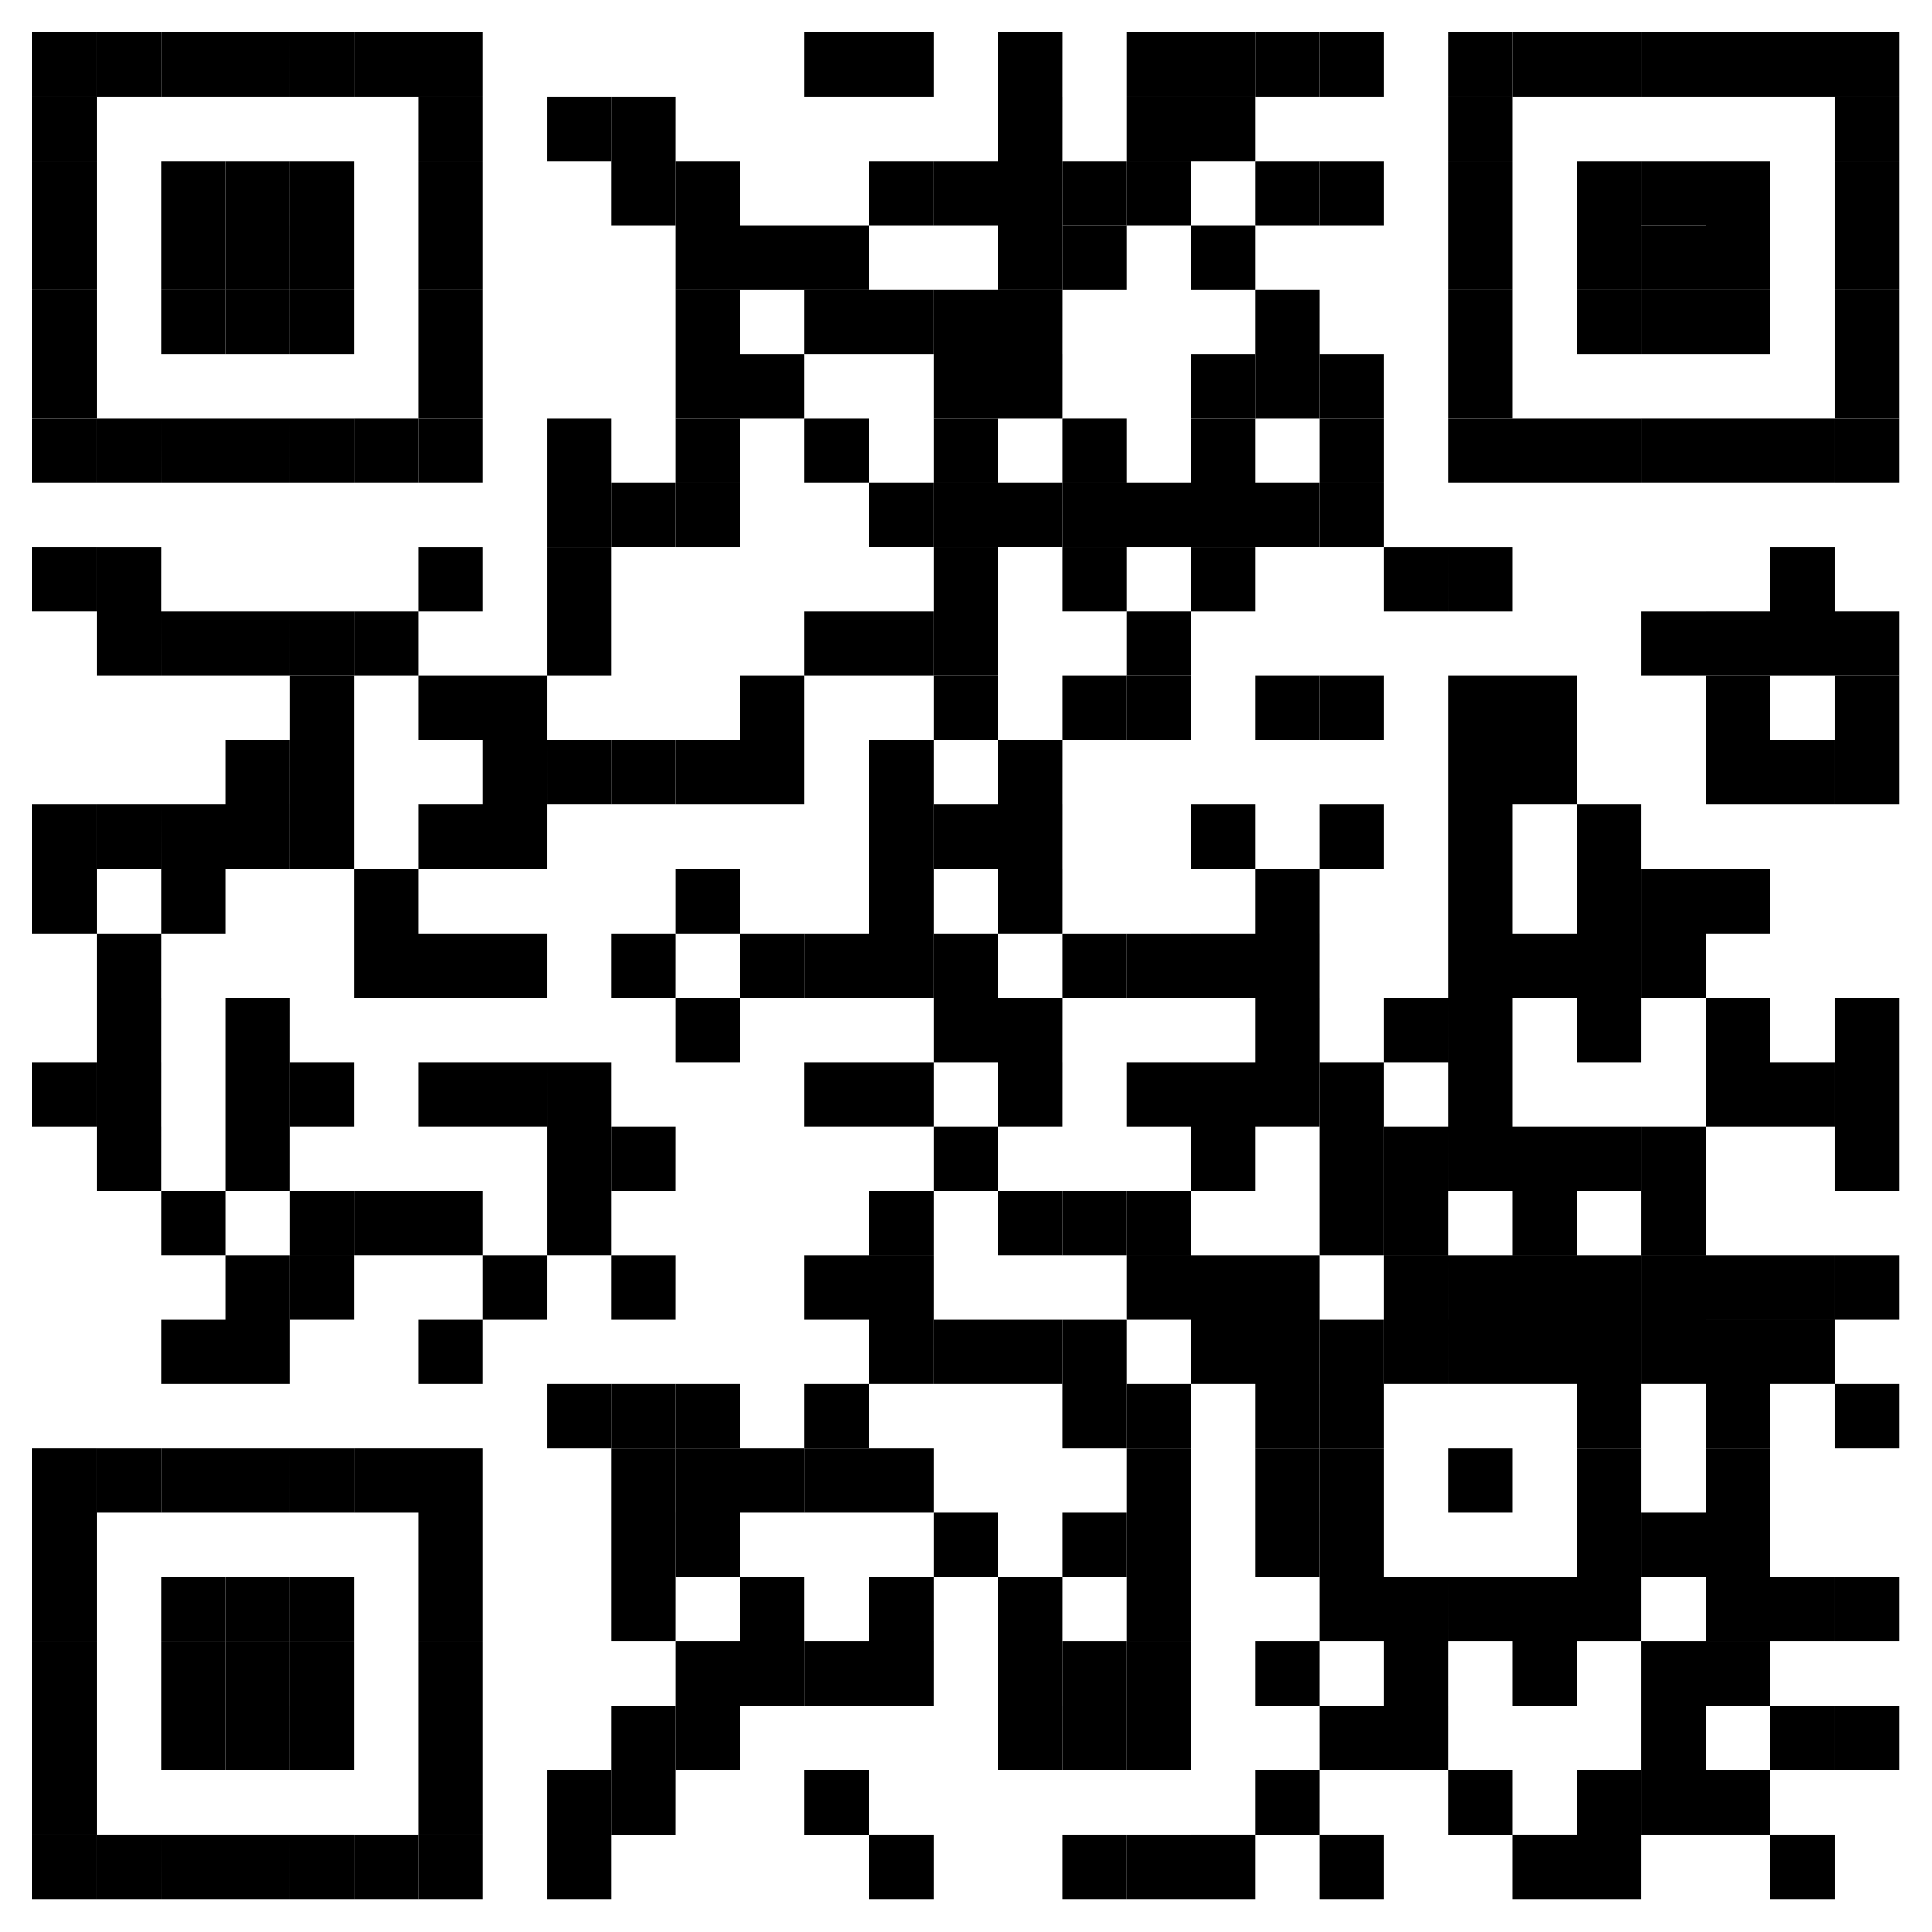
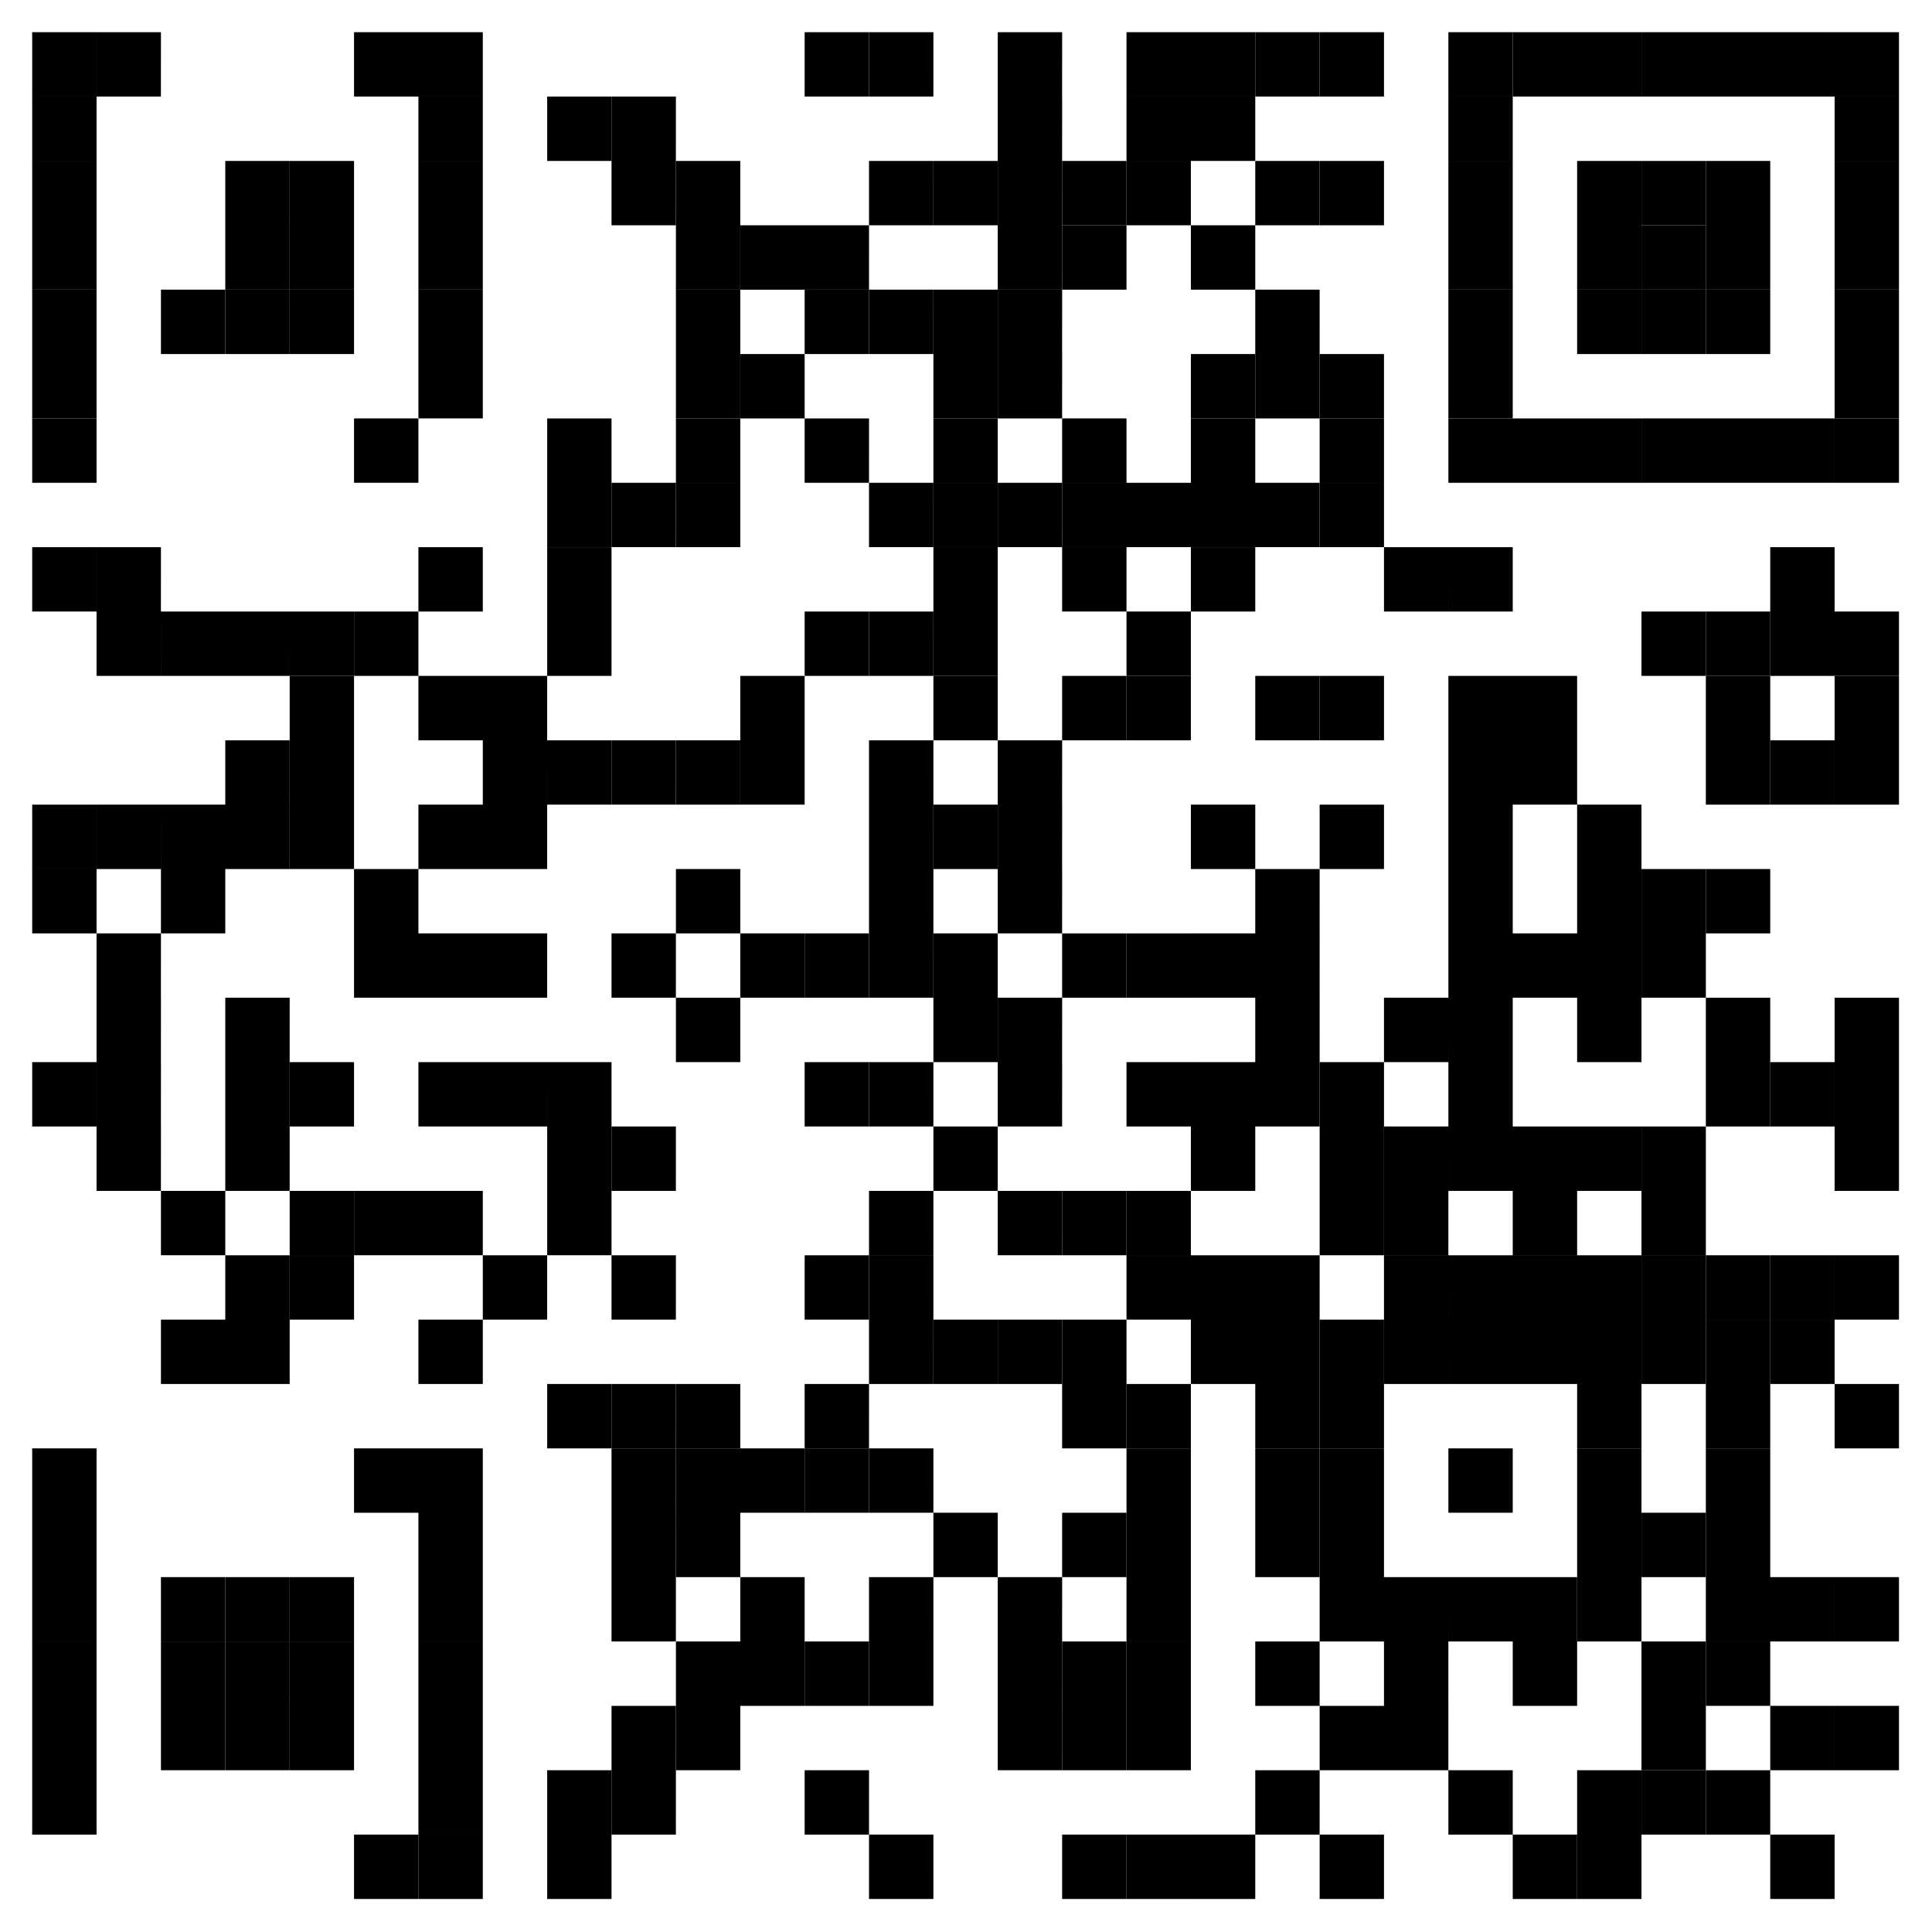
<svg xmlns="http://www.w3.org/2000/svg" width="115" height="115" fill="none">
  <path fill="#000" d="M5.748 32.57H1.916v3.83h3.832zM5.748 47.896H1.916v3.831h3.832zM5.748 51.728H1.916v3.831h3.832zM5.748 63.222H1.916v3.832h3.832z" />
  <path fill="#000" d="M9.58 32.57H5.747v3.83h3.831zM9.58 36.4H5.747v3.833h3.831zM9.58 47.896H5.747v3.831h3.831zM9.58 55.56H5.747v3.83h3.831zM9.58 59.39H5.747v3.832h3.831zM9.58 63.222H5.747v3.832h3.831zM9.58 67.054H5.747v3.832h3.831zM13.41 36.4H9.58v3.833h3.83zM13.41 47.896H9.58v3.831h3.83zM13.41 51.728H9.58v3.831h3.83zM13.41 70.886H9.58v3.831h3.83zM13.41 78.55H9.58v3.83h3.83zM17.243 36.4H13.41v3.833h3.832zM17.243 44.064H13.41v3.832h3.832zM17.243 47.896H13.41v3.831h3.832zM17.243 59.39H13.41v3.832h3.832zM17.243 63.222H13.41v3.832h3.832zM17.243 67.054H13.41v3.832h3.832zM17.243 74.718H13.41v3.831h3.832zM17.243 78.55H13.41v3.83h3.832zM21.074 36.4h-3.831v3.833h3.831z" />
  <path fill="#000" d="M21.074 40.232h-3.831v3.832h3.831zM21.074 44.064h-3.831v3.832h3.831zM21.074 47.896h-3.831v3.831h3.831zM21.074 63.222h-3.831v3.832h3.831zM21.074 70.886h-3.831v3.831h3.831zM21.074 74.718h-3.831v3.831h3.831z" />
  <path fill="#000" d="M24.906 36.4h-3.832v3.833h3.832zM24.906 51.728h-3.832v3.831h3.832zM24.906 55.56h-3.832v3.83h3.832zM24.906 70.886h-3.832v3.831h3.832zM28.738 32.57h-3.832v3.83h3.832zM28.738 40.232h-3.832v3.832h3.832zM28.738 47.896h-3.832v3.831h3.832zM28.738 55.56h-3.832v3.83h3.832zM28.738 63.222h-3.832v3.832h3.832zM28.738 70.886h-3.832v3.831h3.832zM28.738 78.55h-3.832v3.83h3.832zM32.57 40.232h-3.832v3.832h3.831zM32.57 44.064h-3.832v3.832h3.831zM32.57 47.896h-3.832v3.831h3.831zM32.57 55.56h-3.832v3.83h3.831zM32.57 63.222h-3.832v3.832h3.831zM32.57 74.718h-3.832v3.831h3.831zM36.4 5.748h-3.83v3.831h3.83zM36.4 24.906h-3.83v3.831h3.83zM36.4 28.738h-3.83v3.831h3.83zM36.4 32.57h-3.83v3.83h3.83zM36.4 36.4h-3.83v3.833h3.83zM36.4 44.064h-3.83v3.832h3.83zM36.4 63.222h-3.83v3.832h3.83zM36.4 67.054h-3.83v3.832h3.83zM36.4 70.886h-3.83v3.831h3.83zM36.4 82.38h-3.83v3.833h3.83zM36.4 105.371h-3.83v3.832h3.83z" />
  <path fill="#000" d="M36.4 109.202h-3.83v3.832h3.83zM40.233 5.748H36.4v3.831h3.831zM40.233 9.58H36.4v3.83h3.831zM40.233 28.738H36.4v3.831h3.831zM40.233 44.064H36.4v3.832h3.831zM40.233 55.56H36.4v3.83h3.831zM40.233 67.054H36.4v3.832h3.831zM40.233 74.718H36.4v3.831h3.831zM40.233 82.38H36.4v3.833h3.831z" />
  <path fill="#000" d="M40.233 86.212H36.4v3.832h3.831zM40.233 90.044H36.4v3.832h3.831zM40.233 93.876H36.4v3.831h3.831zM40.233 101.539H36.4v3.832h3.831zM40.233 105.371H36.4v3.832h3.831zM44.064 9.58h-3.831v3.83h3.831zM44.064 13.41h-3.831v3.833h3.831z" />
-   <path fill="#000" d="M44.064 17.242h-3.831v3.832h3.831zM44.064 21.074h-3.831v3.832h3.831z" />
+   <path fill="#000" d="M44.064 17.242h-3.831v3.832h3.831M44.064 21.074h-3.831v3.832h3.831z" />
  <path fill="#000" d="M44.064 24.906h-3.831v3.831h3.831zM44.064 28.738h-3.831v3.831h3.831zM44.064 44.064h-3.831v3.832h3.831zM44.064 51.728h-3.831v3.831h3.831zM44.064 59.39h-3.831v3.832h3.831zM44.064 82.38h-3.831v3.833h3.831z" />
  <path fill="#000" d="M44.064 86.212h-3.831v3.832h3.831zM44.064 90.044h-3.831v3.832h3.831zM44.064 97.708h-3.831v3.831h3.831zM44.064 101.539h-3.831v3.832h3.831zM47.896 13.41h-3.832v3.833h3.832zM47.896 21.074h-3.832v3.832h3.832zM47.896 40.232h-3.832v3.832h3.832zM47.896 44.064h-3.832v3.832h3.832zM47.896 55.56h-3.832v3.83h3.832zM47.896 86.212h-3.832v3.832h3.832zM47.896 93.876h-3.832v3.831h3.832zM47.896 97.708h-3.832v3.831h3.832zM51.728 1.916h-3.832v3.831h3.831zM51.728 13.41h-3.832v3.833h3.831z" />
  <path fill="#000" d="M51.728 17.242h-3.832v3.832h3.831zM51.728 24.906h-3.832v3.831h3.831zM51.728 36.4h-3.832v3.833h3.831zM51.728 55.56h-3.832v3.83h3.831zM51.728 63.222h-3.832v3.832h3.831zM51.728 74.718h-3.832v3.831h3.831zM51.728 82.38h-3.832v3.833h3.831z" />
  <path fill="#000" d="M51.728 86.212h-3.832v3.832h3.831zM51.728 97.708h-3.832v3.831h3.831zM51.728 105.371h-3.832v3.832h3.831zM55.56 1.916h-3.833v3.831h3.832zM55.56 9.58h-3.833v3.83h3.832zM55.56 17.242h-3.833v3.832h3.832zM55.56 28.738h-3.833v3.831h3.832zM55.56 36.4h-3.833v3.833h3.832zM55.56 44.064h-3.833v3.832h3.832zM55.56 47.896h-3.833v3.831h3.832zM55.56 51.728h-3.833v3.831h3.832zM55.56 55.56h-3.833v3.83h3.832zM55.56 63.222h-3.833v3.832h3.832zM55.56 70.886h-3.833v3.831h3.832zM55.56 74.718h-3.833v3.831h3.832zM55.56 78.55h-3.833v3.83h3.832z" />
  <path fill="#000" d="M55.56 86.212h-3.833v3.832h3.832zM55.56 93.876h-3.833v3.831h3.832zM55.56 97.708h-3.833v3.831h3.832zM55.56 109.202h-3.833v3.832h3.832zM59.39 9.58h-3.83v3.83h3.83zM59.39 17.242h-3.83v3.832h3.83zM59.39 21.074h-3.83v3.832h3.83z" />
  <path fill="#000" d="M59.39 24.906h-3.83v3.831h3.83zM59.39 28.738h-3.83v3.831h3.83zM59.39 32.57h-3.83v3.83h3.83zM59.39 36.4h-3.83v3.833h3.83z" />
  <path fill="#000" d="M59.39 40.232h-3.83v3.832h3.83zM59.39 47.896h-3.83v3.831h3.83zM59.39 55.56h-3.83v3.83h3.83zM59.39 59.39h-3.83v3.832h3.83zM59.39 67.054h-3.83v3.832h3.83zM59.39 78.55h-3.83v3.83h3.83zM59.39 90.044h-3.83v3.832h3.83zM63.223 1.916H59.39v3.831h3.831zM63.223 5.748H59.39v3.831h3.831zM63.223 9.58H59.39v3.83h3.831zM63.223 13.41H59.39v3.833h3.831z" />
  <path fill="#000" d="M63.223 17.242H59.39v3.832h3.831zM63.223 21.074H59.39v3.832h3.831zM63.223 28.738H59.39v3.831h3.831zM63.223 44.064H59.39v3.832h3.831zM63.223 47.896H59.39v3.831h3.831zM63.223 51.728H59.39v3.831h3.831zM63.223 59.39H59.39v3.832h3.831zM63.223 63.222H59.39v3.832h3.831zM63.223 70.886H59.39v3.831h3.831zM63.223 78.55H59.39v3.83h3.831zM63.223 93.876H59.39v3.831h3.831zM63.223 97.708H59.39v3.831h3.831zM63.223 101.539H59.39v3.832h3.831zM67.054 9.58h-3.832v3.83h3.832z" />
  <path fill="#000" d="M67.054 13.41h-3.832v3.833h3.832zM67.054 24.906h-3.832v3.831h3.832zM67.054 28.738h-3.832v3.831h3.832zM67.054 32.57h-3.832v3.83h3.832zM67.054 40.232h-3.832v3.832h3.832zM67.054 55.56h-3.832v3.83h3.832zM67.054 70.886h-3.832v3.831h3.832zM67.054 78.55h-3.832v3.83h3.832zM67.054 82.38h-3.832v3.833h3.832zM67.054 90.044h-3.832v3.832h3.832zM67.054 97.708h-3.832v3.831h3.832zM67.054 101.539h-3.832v3.832h3.832zM67.054 109.202h-3.832v3.832h3.832zM70.886 1.916h-3.832v3.831h3.832zM70.886 5.748h-3.832v3.831h3.832zM70.886 9.58h-3.832v3.83h3.832zM70.886 28.738h-3.832v3.831h3.832zM70.886 36.4h-3.832v3.833h3.832z" />
  <path fill="#000" d="M70.886 40.232h-3.832v3.832h3.832zM70.886 55.56h-3.832v3.83h3.832zM70.886 63.222h-3.832v3.832h3.832zM70.886 70.886h-3.832v3.831h3.832zM70.886 74.718h-3.832v3.831h3.832zM70.886 82.38h-3.832v3.833h3.832z" />
  <path fill="#000" d="M70.886 86.212h-3.832v3.832h3.832zM70.886 90.044h-3.832v3.832h3.832zM70.886 93.876h-3.832v3.831h3.832zM70.886 97.708h-3.832v3.831h3.832zM70.886 101.539h-3.832v3.832h3.832zM70.886 109.202h-3.832v3.832h3.832zM74.718 1.916h-3.832v3.831h3.832zM74.718 5.748h-3.832v3.831h3.832zM74.718 13.41h-3.832v3.833h3.832zM74.718 21.074h-3.832v3.832h3.832z" />
  <path fill="#000" d="M74.718 24.906h-3.832v3.831h3.832zM74.718 28.738h-3.832v3.831h3.832zM74.718 32.57h-3.832v3.83h3.832zM74.718 47.896h-3.832v3.831h3.832zM74.718 55.56h-3.832v3.83h3.832zM74.718 63.222h-3.832v3.832h3.832zM74.718 67.054h-3.832v3.832h3.832zM74.718 74.718h-3.832v3.831h3.832zM74.718 78.55h-3.832v3.83h3.832zM74.718 109.202h-3.832v3.832h3.832zM78.55 1.916h-3.832v3.831h3.831zM78.55 9.58h-3.832v3.83h3.831zM78.55 17.242h-3.832v3.832h3.831zM78.55 21.074h-3.832v3.832h3.831zM78.55 28.738h-3.832v3.831h3.831zM78.55 40.232h-3.832v3.832h3.831zM78.55 51.728h-3.832v3.831h3.831zM78.55 55.56h-3.832v3.83h3.831zM78.55 59.39h-3.832v3.832h3.831zM78.55 63.222h-3.832v3.832h3.831zM78.55 74.718h-3.832v3.831h3.831zM78.55 78.55h-3.832v3.83h3.831zM78.55 82.38h-3.832v3.833h3.831z" />
  <path fill="#000" d="M78.55 86.212h-3.832v3.832h3.831zM78.55 90.044h-3.832v3.832h3.831zM78.55 97.708h-3.832v3.831h3.831zM78.55 105.371h-3.832v3.832h3.831zM82.38 1.916h-3.83v3.831h3.83zM82.38 9.58h-3.83v3.83h3.83zM82.38 21.074h-3.83v3.832h3.83z" />
  <path fill="#000" d="M82.38 24.906h-3.83v3.831h3.83zM82.38 28.738h-3.83v3.831h3.83zM82.38 40.232h-3.83v3.832h3.83zM82.38 47.896h-3.83v3.831h3.83zM82.38 63.222h-3.83v3.832h3.83zM82.38 67.054h-3.83v3.832h3.83zM82.38 70.886h-3.83v3.831h3.83zM82.38 78.55h-3.83v3.83h3.83zM82.38 82.38h-3.83v3.833h3.83z" />
  <path fill="#000" d="M82.38 86.212h-3.83v3.832h3.83zM82.38 90.044h-3.83v3.832h3.83zM82.38 93.876h-3.83v3.831h3.83zM82.38 101.539h-3.83v3.832h3.83zM82.38 109.202h-3.83v3.832h3.83zM86.213 32.57H82.38v3.83h3.832zM86.213 59.39H82.38v3.832h3.832zM86.213 67.054H82.38v3.832h3.832zM86.213 70.886H82.38v3.831h3.832zM86.213 74.718H82.38v3.831h3.832zM86.213 78.55H82.38v3.83h3.832zM86.213 93.876H82.38v3.831h3.832zM86.213 97.708H82.38v3.831h3.832zM86.213 101.539H82.38v3.832h3.832zM90.044 32.57h-3.831v3.83h3.831zM90.044 40.232h-3.831v3.832h3.831zM90.044 44.064h-3.831v3.832h3.831zM90.044 47.896h-3.831v3.831h3.831zM90.044 51.728h-3.831v3.831h3.831zM90.044 55.56h-3.831v3.83h3.831zM90.044 59.39h-3.831v3.832h3.831zM90.044 63.222h-3.831v3.832h3.831zM90.044 67.054h-3.831v3.832h3.831zM90.044 74.718h-3.831v3.831h3.831zM90.044 78.55h-3.831v3.83h3.831zM90.044 86.212h-3.831v3.832h3.831zM90.044 93.876h-3.831v3.831h3.831zM90.044 105.371h-3.831v3.832h3.831zM93.876 40.232h-3.832v3.832h3.832zM93.876 44.064h-3.832v3.832h3.832zM93.876 55.56h-3.832v3.83h3.832zM93.876 67.054h-3.832v3.832h3.832zM93.876 70.886h-3.832v3.831h3.832zM93.876 74.718h-3.832v3.831h3.832zM93.876 78.55h-3.832v3.83h3.832zM93.876 93.876h-3.832v3.831h3.832zM93.876 97.708h-3.832v3.831h3.832zM93.876 109.202h-3.832v3.832h3.832zM97.708 47.896h-3.832v3.831h3.831zM97.708 51.728h-3.832v3.831h3.831zM97.708 55.56h-3.832v3.83h3.831zM97.708 59.39h-3.832v3.832h3.831zM97.708 67.054h-3.832v3.832h3.831zM97.708 74.718h-3.832v3.831h3.831zM97.708 78.55h-3.832v3.83h3.831zM97.708 82.38h-3.832v3.833h3.831z" />
  <path fill="#000" d="M97.708 86.212h-3.832v3.832h3.831zM97.708 90.044h-3.832v3.832h3.831zM97.708 93.876h-3.832v3.831h3.831zM97.708 105.371h-3.832v3.832h3.831z" />
  <path fill="#000" d="M97.708 109.202h-3.832v3.832h3.831zM101.539 36.4h-3.832v3.833h3.832zM101.539 51.728h-3.832v3.831h3.832zM101.539 55.56h-3.832v3.83h3.832zM101.539 67.054h-3.832v3.832h3.832zM101.539 70.886h-3.832v3.831h3.832zM101.539 74.718h-3.832v3.831h3.832zM101.539 78.55h-3.832v3.83h3.832zM101.539 90.044h-3.832v3.832h3.832zM101.539 97.708h-3.832v3.831h3.832zM101.539 101.539h-3.832v3.832h3.832z" />
  <path fill="#000" d="M101.539 105.371h-3.832v3.832h3.832zM105.371 36.4h-3.832v3.833h3.832z" />
  <path fill="#000" d="M105.371 40.232h-3.832v3.832h3.832zM105.371 44.064h-3.832v3.832h3.832zM105.371 51.728h-3.832v3.831h3.832zM105.371 59.39h-3.832v3.832h3.832zM105.371 63.222h-3.832v3.832h3.832zM105.371 74.718h-3.832v3.831h3.832zM105.371 78.55h-3.832v3.83h3.832zM105.371 82.38h-3.832v3.833h3.832z" />
  <path fill="#000" d="M105.371 86.212h-3.832v3.832h3.832zM105.371 90.044h-3.832v3.832h3.832zM105.371 93.876h-3.832v3.831h3.832zM105.371 97.708h-3.832v3.831h3.832zM105.371 105.371h-3.832v3.832h3.832zM109.203 32.57h-3.832v3.83h3.832zM109.203 36.4h-3.832v3.833h3.832zM109.203 44.064h-3.832v3.832h3.832zM109.203 63.222h-3.832v3.832h3.832zM109.203 74.718h-3.832v3.831h3.832zM109.203 78.55h-3.832v3.83h3.832zM109.203 93.876h-3.832v3.831h3.832zM109.203 101.539h-3.832v3.832h3.832zM109.203 109.202h-3.832v3.832h3.832zM113.034 36.4h-3.831v3.833h3.831z" />
  <path fill="#000" d="M113.034 40.232h-3.831v3.832h3.831zM113.034 44.064h-3.831v3.832h3.831zM113.034 59.39h-3.831v3.832h3.831zM113.034 63.222h-3.831v3.832h3.831zM113.034 67.054h-3.831v3.832h3.831zM113.034 74.718h-3.831v3.831h3.831zM113.034 82.38h-3.831v3.833h3.831zM113.034 93.876h-3.831v3.831h3.831zM113.034 101.539h-3.831v3.832h3.831zM5.748 1.916H1.916v3.831h3.832zM5.748 5.748H1.916v3.831h3.832zM5.748 9.58H1.916v3.83h3.832zM5.748 13.41H1.916v3.833h3.832z" />
  <path fill="#000" d="M5.748 17.242H1.916v3.832h3.832zM5.748 21.074H1.916v3.832h3.832z" />
  <path fill="#000" d="M5.748 24.906H1.916v3.831h3.832zM9.58 1.916H5.747v3.831h3.831z" />
-   <path fill="#000" d="M9.58 24.906H5.747v3.831h3.831zM13.41 1.916H9.58v3.831h3.83zM13.41 24.906H9.58v3.831h3.83zM17.243 1.916H13.41v3.831h3.832zM17.243 24.906H13.41v3.831h3.832zM21.074 1.916h-3.831v3.831h3.831zM21.074 24.906h-3.831v3.831h3.831z" />
  <path fill="#000" d="M24.906 1.916h-3.832v3.831h3.832zM24.906 24.906h-3.832v3.831h3.832zM28.738 1.916h-3.832v3.831h3.832zM28.738 5.748h-3.832v3.831h3.832zM28.738 9.58h-3.832v3.83h3.832zM28.738 13.41h-3.832v3.833h3.832z" />
  <path fill="#000" d="M28.738 17.242h-3.832v3.832h3.832zM28.738 21.074h-3.832v3.832h3.832z" />
-   <path fill="#000" d="M28.738 24.906h-3.832v3.831h3.832zM13.41 9.58H9.58v3.83h3.83zM13.41 13.41H9.58v3.833h3.83z" />
  <path fill="#000" d="M13.41 17.242H9.58v3.832h3.83zM17.243 9.58H13.41v3.83h3.832zM17.243 13.41H13.41v3.833h3.832z" />
  <path fill="#000" d="M17.243 17.242H13.41v3.832h3.832zM21.074 9.58h-3.831v3.83h3.831zM21.074 13.41h-3.831v3.833h3.831z" />
  <path fill="#000" d="M21.074 17.242h-3.831v3.832h3.831zM90.044 1.916h-3.831v3.831h3.831zM90.044 5.748h-3.831v3.831h3.831zM90.044 9.58h-3.831v3.83h3.831zM90.044 13.41h-3.831v3.833h3.831z" />
  <path fill="#000" d="M90.044 17.242h-3.831v3.832h3.831zM90.044 21.074h-3.831v3.832h3.831z" />
  <path fill="#000" d="M90.044 24.906h-3.831v3.831h3.831zM93.876 1.916h-3.832v3.831h3.832zM93.876 24.906h-3.832v3.831h3.832zM97.708 1.916h-3.832v3.831h3.831zM97.708 24.906h-3.832v3.831h3.831z" />
  <path fill="#000" d="M101.539 1.916h-3.832v3.831h3.832zM101.539 24.906h-3.832v3.831h3.832zM105.371 1.916h-3.832v3.831h3.832zM105.371 24.906h-3.832v3.831h3.832zM109.203 1.916h-3.832v3.831h3.832zM109.203 24.906h-3.832v3.831h3.832zM113.034 1.916h-3.831v3.831h3.831zM113.034 5.748h-3.831v3.831h3.831zM113.034 9.58h-3.831v3.83h3.831zM113.034 13.41h-3.831v3.833h3.831z" />
  <path fill="#000" d="M113.034 17.242h-3.831v3.832h3.831zM113.034 21.074h-3.831v3.832h3.831z" />
  <path fill="#000" d="M113.034 24.906h-3.831v3.831h3.831zM97.708 9.58h-3.832v3.83h3.831zM97.708 13.41h-3.832v3.833h3.831z" />
  <path fill="#000" d="M97.708 17.242h-3.832v3.832h3.831zM101.539 9.58h-3.832v3.83h3.832z" />
  <path fill="#000" d="M101.539 13.41h-3.832v3.833h3.832z" />
  <path fill="#000" d="M101.539 17.242h-3.832v3.832h3.832zM105.371 9.58h-3.832v3.83h3.832zM105.371 13.41h-3.832v3.833h3.832z" />
  <path fill="#000" d="M105.371 17.242h-3.832v3.832h3.832zM5.748 86.212H1.916v3.832h3.832zM5.748 90.044H1.916v3.832h3.832zM5.748 93.876H1.916v3.831h3.832zM5.748 97.708H1.916v3.831h3.832zM5.748 101.539H1.916v3.832h3.832zM5.748 105.371H1.916v3.832h3.832z" />
-   <path fill="#000" d="M5.748 109.202H1.916v3.832h3.832zM9.58 86.212H5.747v3.832h3.831z" />
-   <path fill="#000" d="M9.58 109.202H5.747v3.832h3.831zM13.41 86.212H9.58v3.832h3.83zM13.41 109.202H9.58v3.832h3.83zM17.243 86.212H13.41v3.832h3.832zM17.243 109.202H13.41v3.832h3.832zM21.074 86.212h-3.831v3.832h3.831zM21.074 109.202h-3.831v3.832h3.831z" />
  <path fill="#000" d="M24.906 86.212h-3.832v3.832h3.832zM24.906 109.202h-3.832v3.832h3.832zM28.738 86.212h-3.832v3.832h3.832zM28.738 90.044h-3.832v3.832h3.832zM28.738 93.876h-3.832v3.831h3.832zM28.738 97.708h-3.832v3.831h3.832zM28.738 101.539h-3.832v3.832h3.832zM28.738 105.371h-3.832v3.832h3.832z" />
  <path fill="#000" d="M28.738 109.202h-3.832v3.832h3.832zM13.41 93.876H9.58v3.831h3.83z" />
  <path fill="#000" d="M13.41 97.707H9.58v3.832h3.83zM13.41 101.539H9.58v3.832h3.83zM17.243 93.876H13.41v3.831h3.832z" />
  <path fill="#000" d="M17.243 97.707H13.41v3.832h3.832zM17.243 101.539H13.41v3.832h3.832zM21.074 93.876h-3.831v3.831h3.831z" />
  <path fill="#000" d="M21.074 97.707h-3.831v3.832h3.831zM21.074 101.539h-3.831v3.832h3.831z" />
</svg>